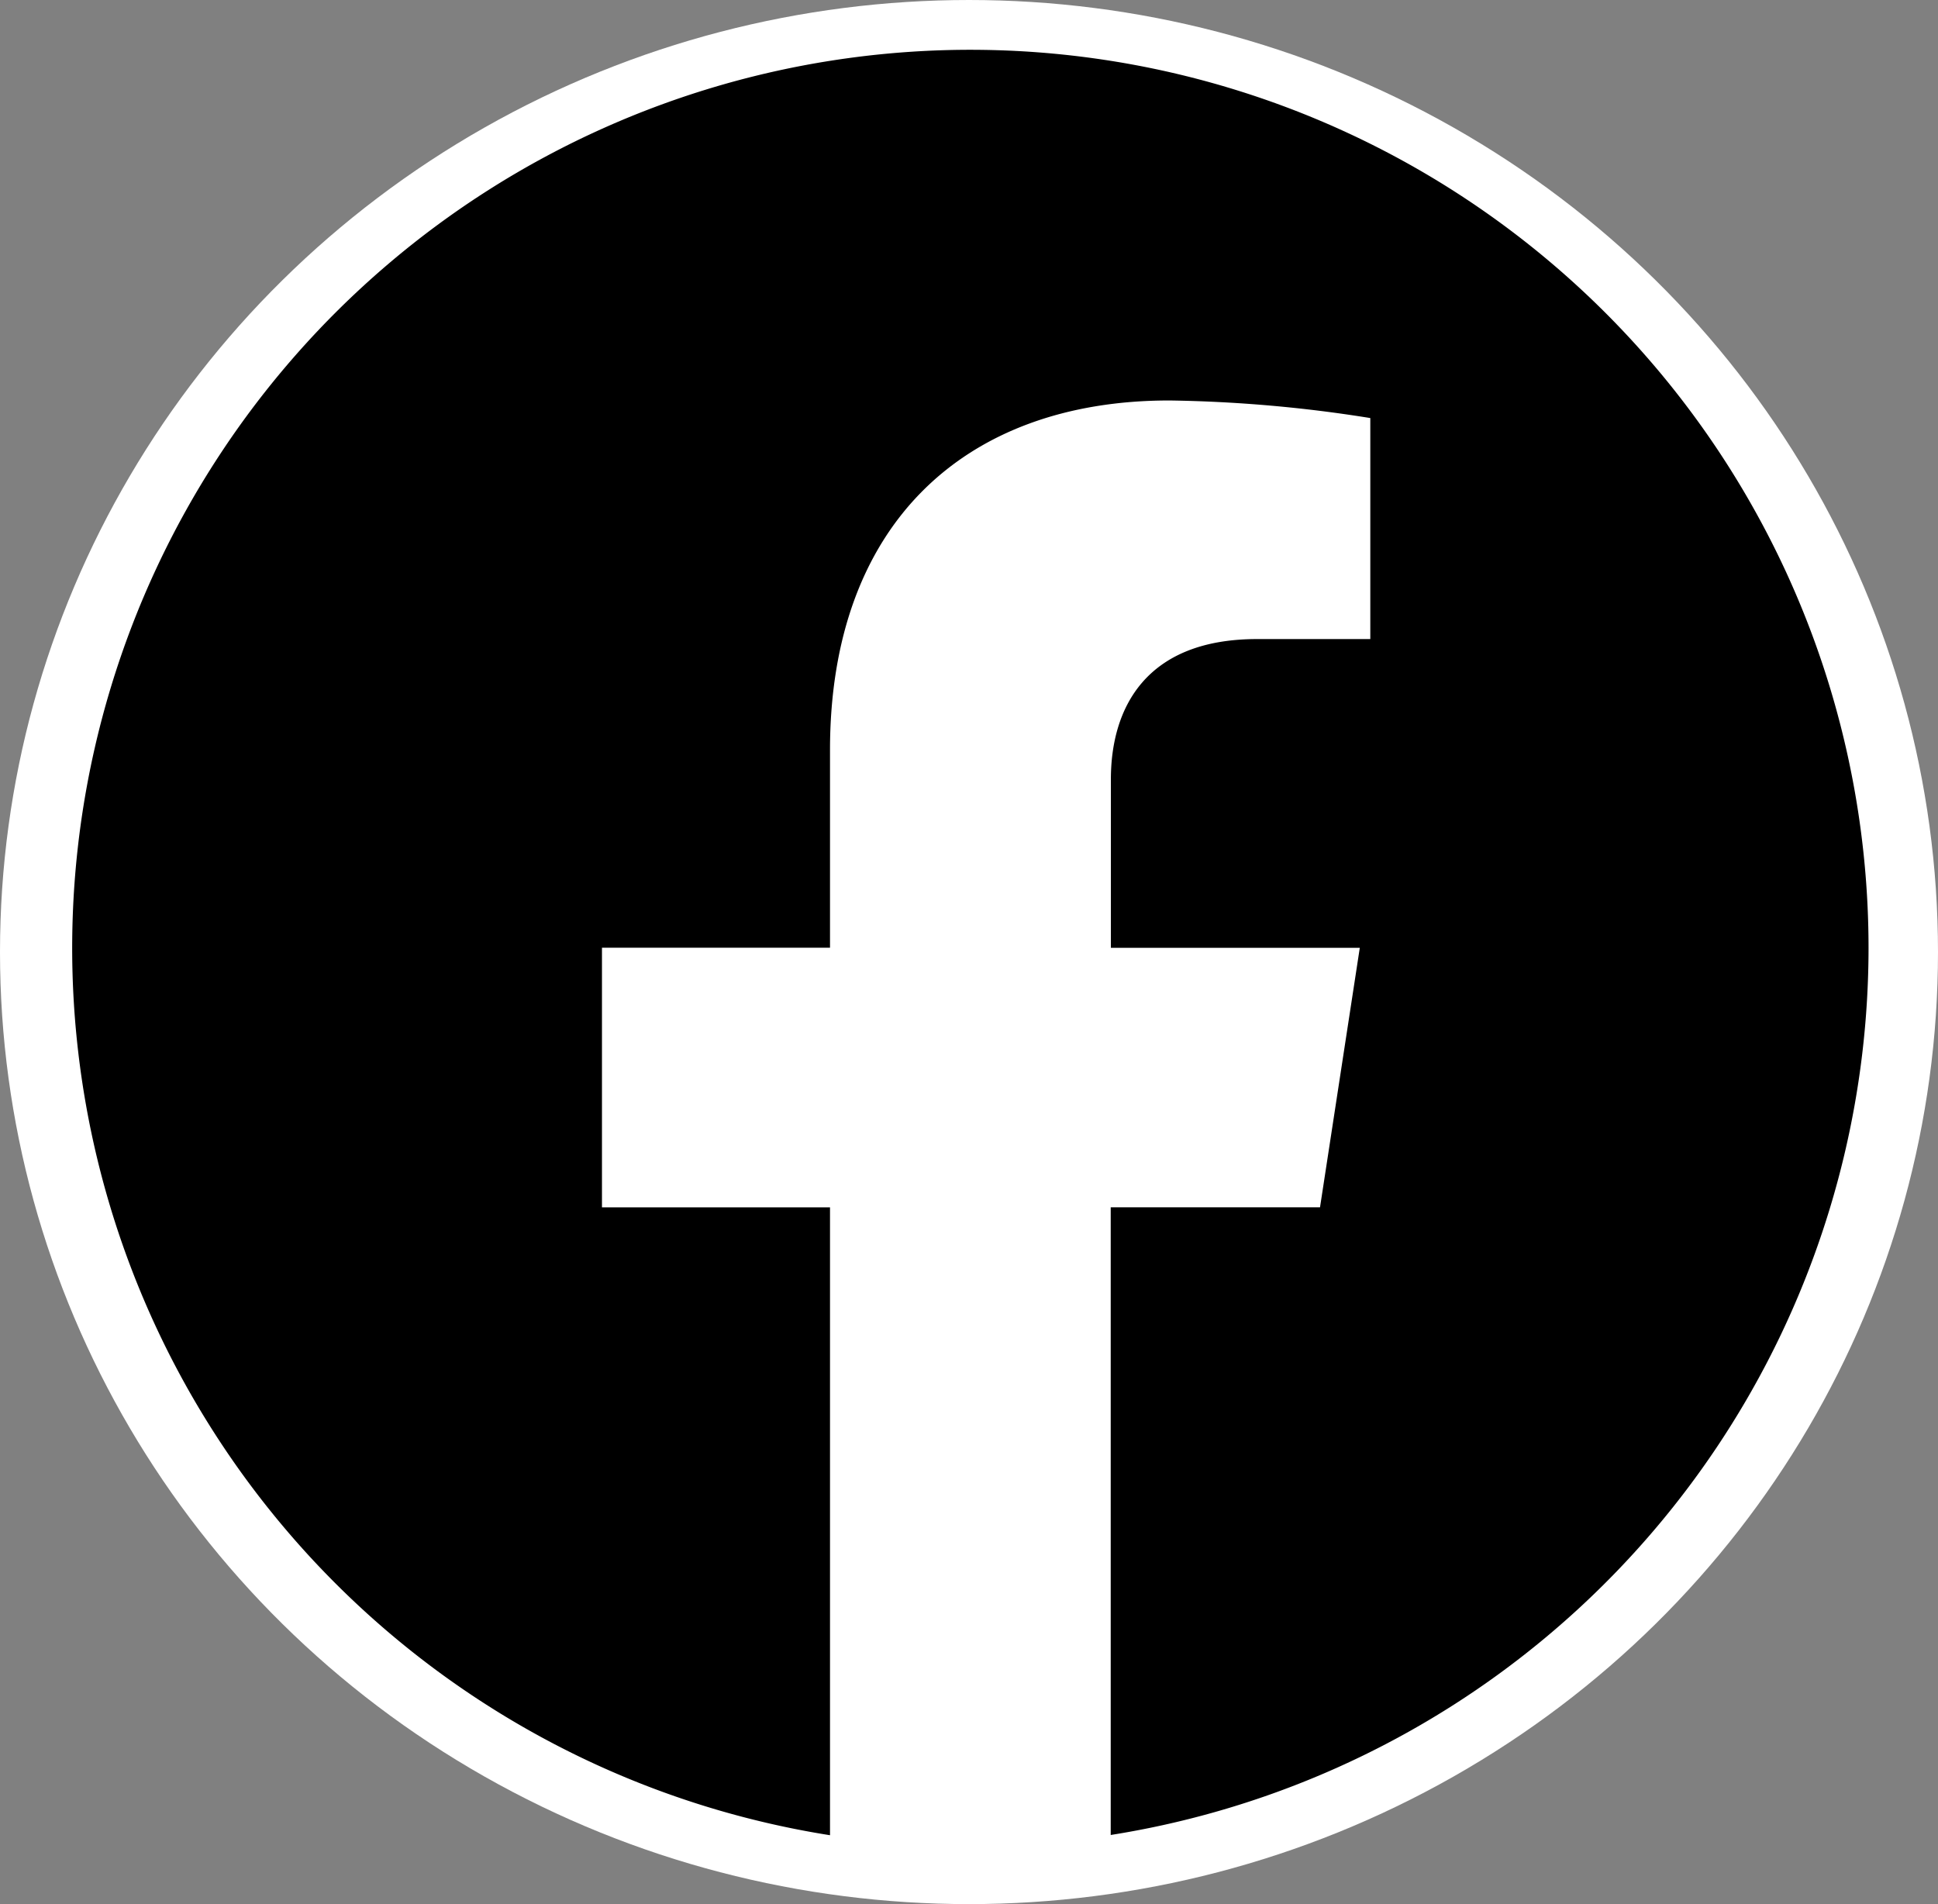
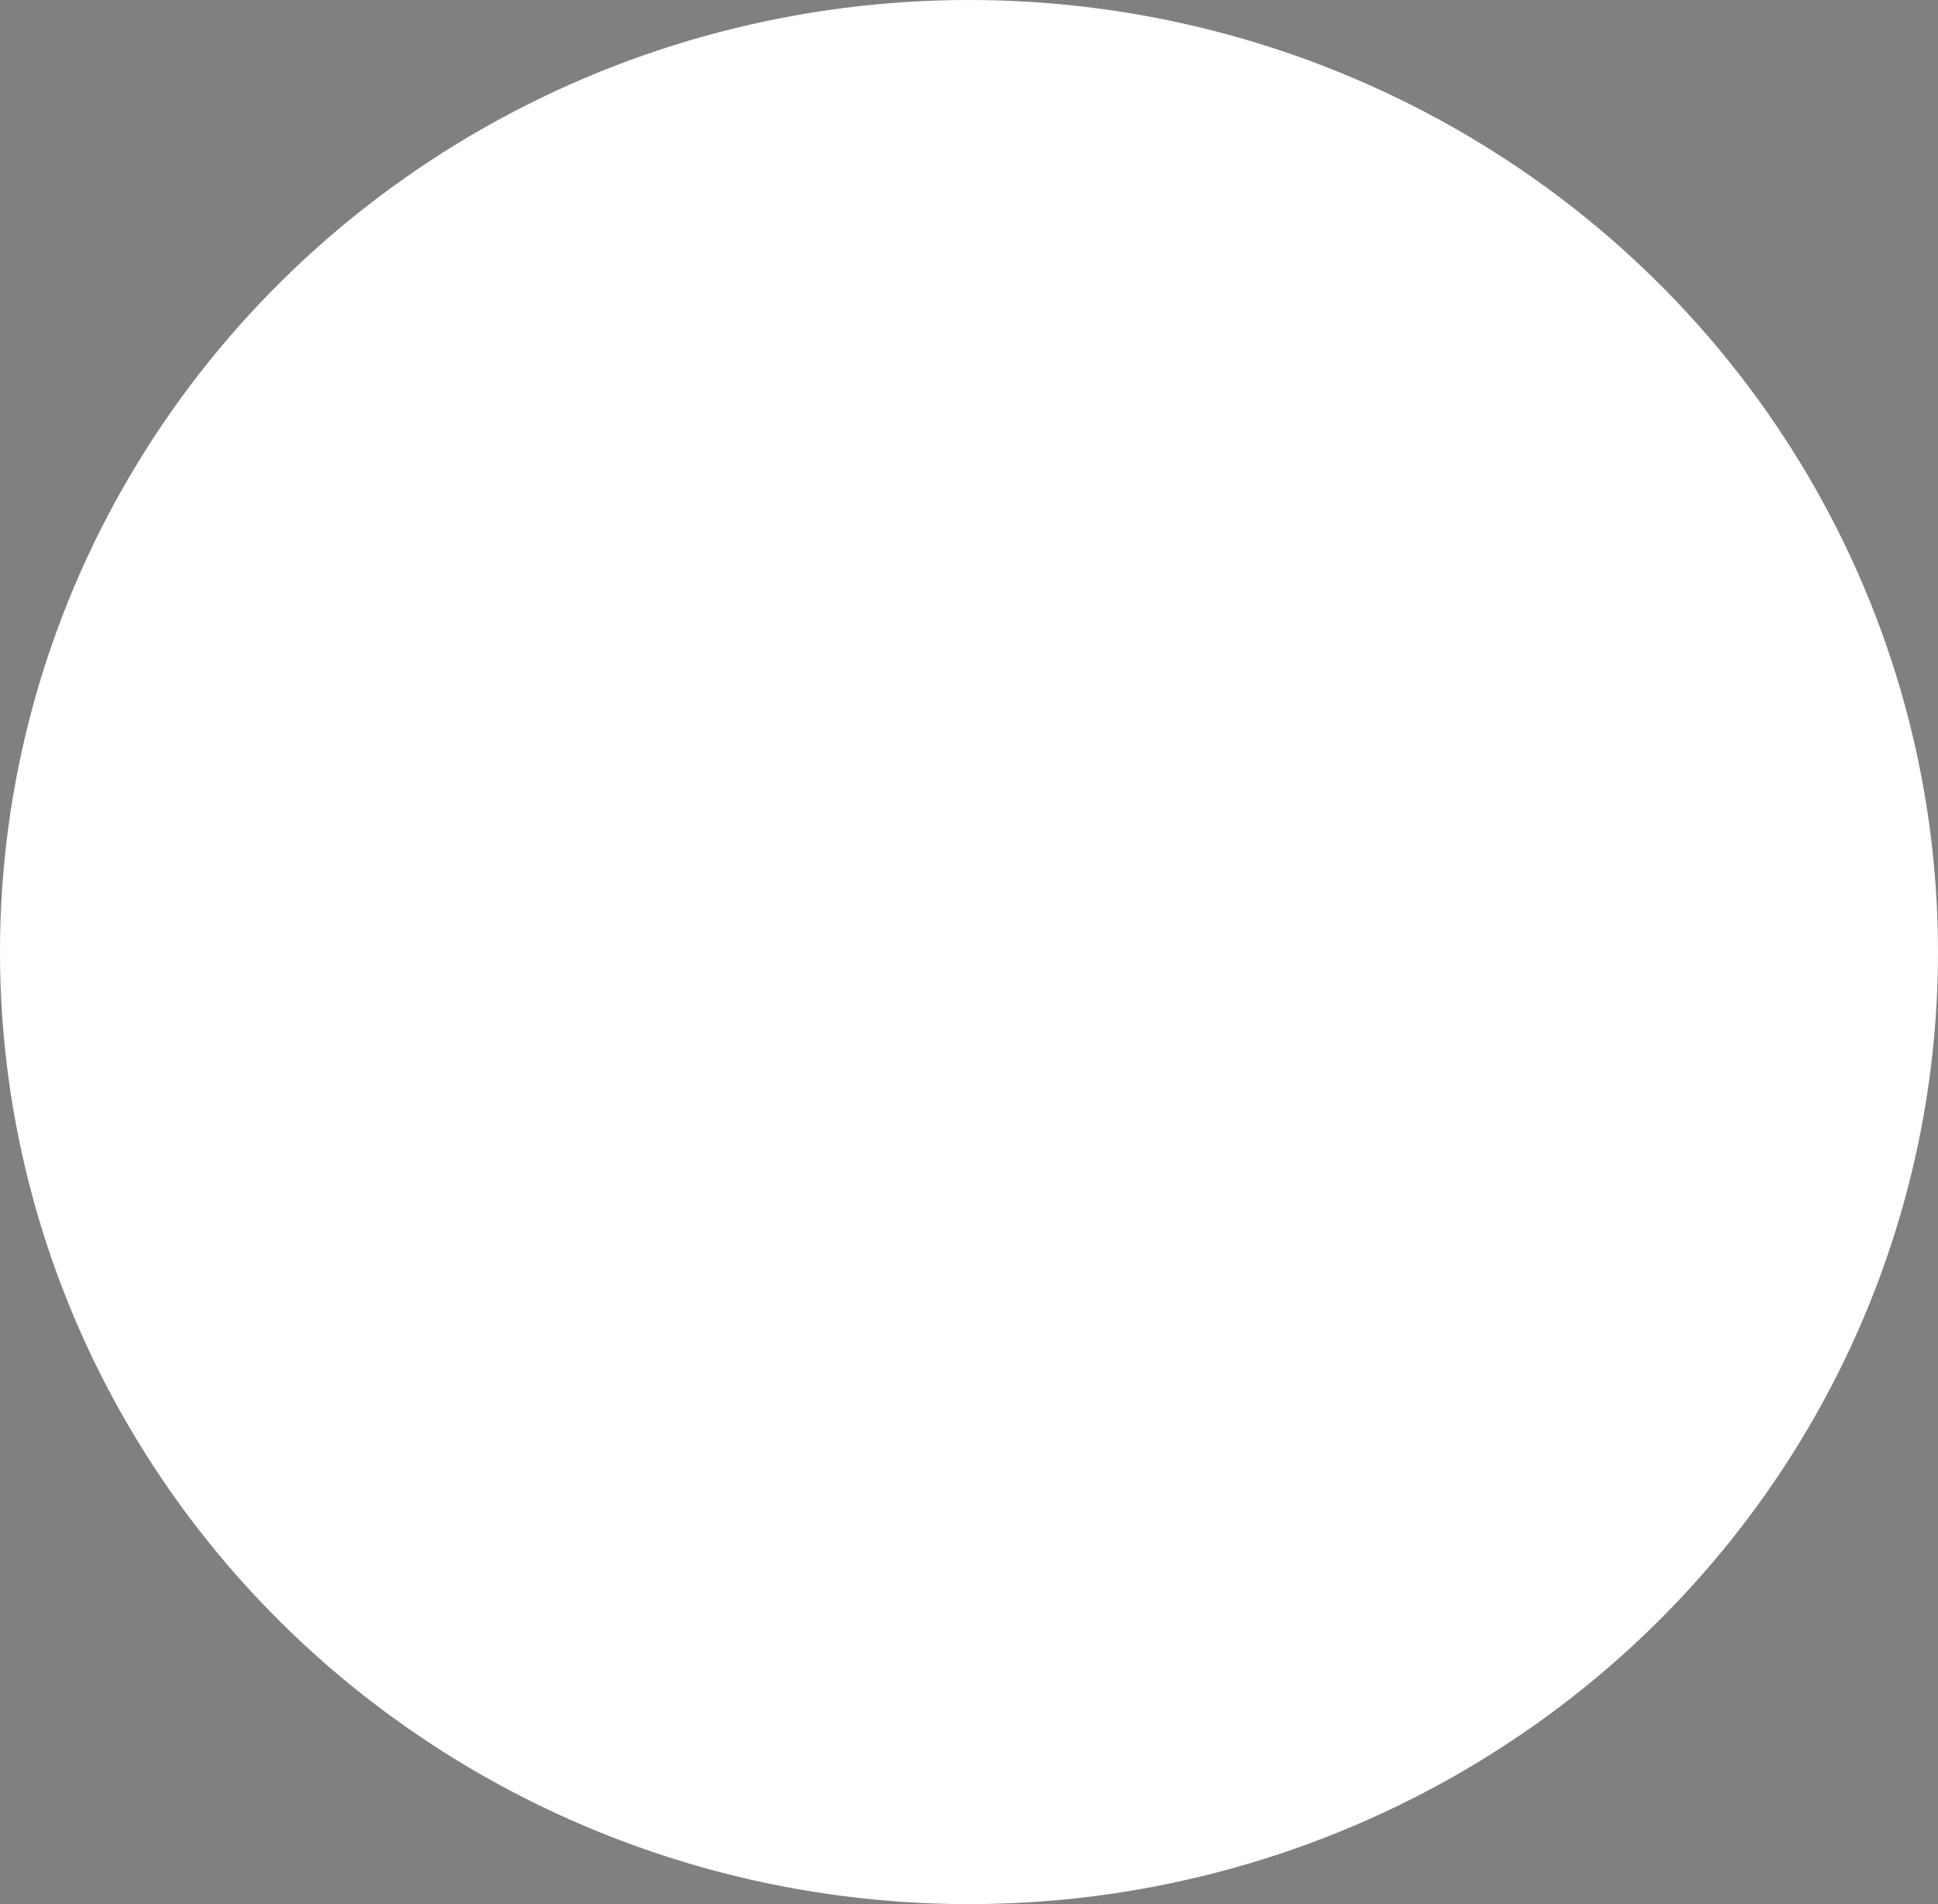
<svg xmlns="http://www.w3.org/2000/svg" width="57" height="56" viewBox="0 0 57 56">
  <rect x="0" y="0" width="57" height="56" fill="#808080" stroke="none" />
  <g id="Group_36" data-name="Group 36" transform="translate(-3433 -921.5)">
    <ellipse id="Ellipse_6" data-name="Ellipse 6" cx="28.5" cy="28" rx="28.5" ry="28" transform="translate(3433 921.5)" fill="#fff" />
-     <path id="Path_11" data-name="Path 11" d="M52.833,26.417a26.417,26.417,0,1,0-30.545,26.1V34.052H15.581V26.415h6.707V20.6c0-6.621,3.945-10.279,9.978-10.279a40.559,40.559,0,0,1,5.913.517v6.5h-3.33c-3.281,0-4.3,2.036-4.3,4.125v4.955H37.87L36.7,34.05H30.544v18.46a26.425,26.425,0,0,0,22.289-26.1Z" transform="translate(3435.124 922.957)" />
  </g>
</svg>